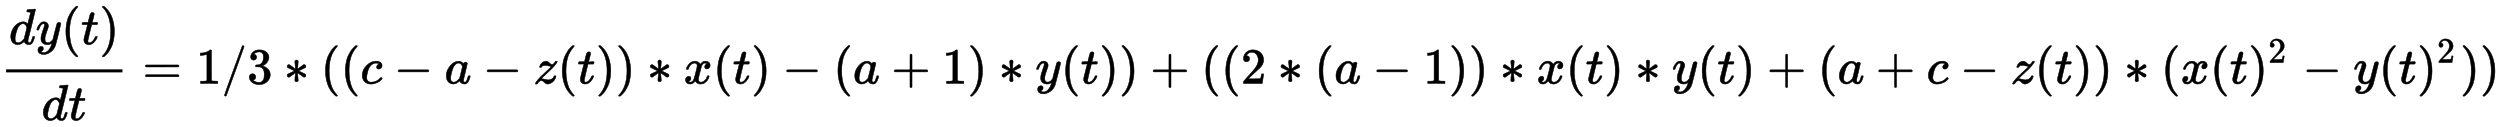
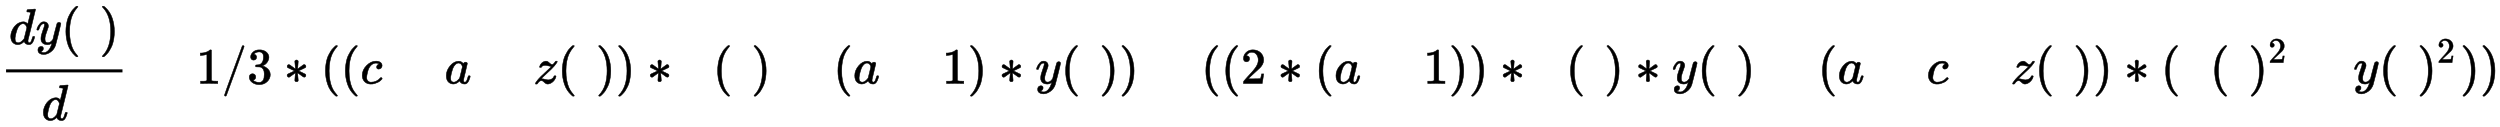
<svg xmlns="http://www.w3.org/2000/svg" xmlns:xlink="http://www.w3.org/1999/xlink" width="114.918ex" height="5.843ex" style="vertical-align: -2.005ex;" viewBox="0 -1652.5 49478.3 2515.6">
  <defs>
    <path stroke-width="10" id="E1-MJMATHI-64" d="M366 683Q367 683 438 688T511 694Q523 694 523 686Q523 679 450 384T375 83T374 68Q374 26 402 26Q411 27 422 35Q443 55 463 131Q469 151 473 152Q475 153 483 153H487H491Q506 153 506 145Q506 140 503 129Q490 79 473 48T445 8T417 -8Q409 -10 393 -10Q359 -10 336 5T306 36L300 51Q299 52 296 50Q294 48 292 46Q233 -10 172 -10Q117 -10 75 30T33 157Q33 205 53 255T101 341Q148 398 195 420T280 442Q336 442 364 400Q369 394 369 396Q370 400 396 505T424 616Q424 629 417 632T378 637H357Q351 643 351 645T353 664Q358 683 366 683ZM352 326Q329 405 277 405Q242 405 210 374T160 293Q131 214 119 129Q119 126 119 118T118 106Q118 61 136 44T179 26Q233 26 290 98L298 109L352 326Z" />
    <path stroke-width="10" id="E1-MJMATHI-79" d="M21 287Q21 301 36 335T84 406T158 442Q199 442 224 419T250 355Q248 336 247 334Q247 331 231 288T198 191T182 105Q182 62 196 45T238 27Q261 27 281 38T312 61T339 94Q339 95 344 114T358 173T377 247Q415 397 419 404Q432 431 462 431Q475 431 483 424T494 412T496 403Q496 390 447 193T391 -23Q363 -106 294 -155T156 -205Q111 -205 77 -183T43 -117Q43 -95 50 -80T69 -58T89 -48T106 -45Q150 -45 150 -87Q150 -107 138 -122T115 -142T102 -147L99 -148Q101 -153 118 -160T152 -167H160Q177 -167 186 -165Q219 -156 247 -127T290 -65T313 -9T321 21L315 17Q309 13 296 6T270 -6Q250 -11 231 -11Q185 -11 150 11T104 82Q103 89 103 113Q103 170 138 262T173 379Q173 380 173 381Q173 390 173 393T169 400T158 404H154Q131 404 112 385T82 344T65 302T57 280Q55 278 41 278H27Q21 284 21 287Z" />
    <path stroke-width="10" id="E1-MJMAIN-28" d="M94 250Q94 319 104 381T127 488T164 576T202 643T244 695T277 729T302 750H315H319Q333 750 333 741Q333 738 316 720T275 667T226 581T184 443T167 250T184 58T225 -81T274 -167T316 -220T333 -241Q333 -250 318 -250H315H302L274 -226Q180 -141 137 -14T94 250Z" />
-     <path stroke-width="10" id="E1-MJMATHI-74" d="M26 385Q19 392 19 395Q19 399 22 411T27 425Q29 430 36 430T87 431H140L159 511Q162 522 166 540T173 566T179 586T187 603T197 615T211 624T229 626Q247 625 254 615T261 596Q261 589 252 549T232 470L222 433Q222 431 272 431H323Q330 424 330 420Q330 398 317 385H210L174 240Q135 80 135 68Q135 26 162 26Q197 26 230 60T283 144Q285 150 288 151T303 153H307Q322 153 322 145Q322 142 319 133Q314 117 301 95T267 48T216 6T155 -11Q125 -11 98 4T59 56Q57 64 57 83V101L92 241Q127 382 128 383Q128 385 77 385H26Z" />
    <path stroke-width="10" id="E1-MJMAIN-29" d="M60 749L64 750Q69 750 74 750H86L114 726Q208 641 251 514T294 250Q294 182 284 119T261 12T224 -76T186 -143T145 -194T113 -227T90 -246Q87 -249 86 -250H74Q66 -250 63 -250T58 -247T55 -238Q56 -237 66 -225Q221 -64 221 250T66 725Q56 737 55 738Q55 746 60 749Z" />
-     <path stroke-width="10" id="E1-MJMAIN-3D" d="M56 347Q56 360 70 367H707Q722 359 722 347Q722 336 708 328L390 327H72Q56 332 56 347ZM56 153Q56 168 72 173H708Q722 163 722 153Q722 140 707 133H70Q56 140 56 153Z" />
    <path stroke-width="10" id="E1-MJMAIN-31" d="M213 578L200 573Q186 568 160 563T102 556H83V602H102Q149 604 189 617T245 641T273 663Q275 666 285 666Q294 666 302 660V361L303 61Q310 54 315 52T339 48T401 46H427V0H416Q395 3 257 3Q121 3 100 0H88V46H114Q136 46 152 46T177 47T193 50T201 52T207 57T213 61V578Z" />
    <path stroke-width="10" id="E1-MJMAIN-2F" d="M423 750Q432 750 438 744T444 730Q444 725 271 248T92 -240Q85 -250 75 -250Q68 -250 62 -245T56 -231Q56 -221 230 257T407 740Q411 750 423 750Z" />
    <path stroke-width="10" id="E1-MJMAIN-33" d="M127 463Q100 463 85 480T69 524Q69 579 117 622T233 665Q268 665 277 664Q351 652 390 611T430 522Q430 470 396 421T302 350L299 348Q299 347 308 345T337 336T375 315Q457 262 457 175Q457 96 395 37T238 -22Q158 -22 100 21T42 130Q42 158 60 175T105 193Q133 193 151 175T169 130Q169 119 166 110T159 94T148 82T136 74T126 70T118 67L114 66Q165 21 238 21Q293 21 321 74Q338 107 338 175V195Q338 290 274 322Q259 328 213 329L171 330L168 332Q166 335 166 348Q166 366 174 366Q202 366 232 371Q266 376 294 413T322 525V533Q322 590 287 612Q265 626 240 626Q208 626 181 615T143 592T132 580H135Q138 579 143 578T153 573T165 566T175 555T183 540T186 520Q186 498 172 481T127 463Z" />
    <path stroke-width="10" id="E1-MJMAIN-2217" d="M229 286Q216 420 216 436Q216 454 240 464Q241 464 245 464T251 465Q263 464 273 456T283 436Q283 419 277 356T270 286L328 328Q384 369 389 372T399 375Q412 375 423 365T435 338Q435 325 425 315Q420 312 357 282T289 250L355 219L425 184Q434 175 434 161Q434 146 425 136T401 125Q393 125 383 131T328 171L270 213Q283 79 283 63Q283 53 276 44T250 35Q231 35 224 44T216 63Q216 80 222 143T229 213L171 171Q115 130 110 127Q106 124 100 124Q87 124 76 134T64 161Q64 166 64 169T67 175T72 181T81 188T94 195T113 204T138 215T170 230T210 250L74 315Q65 324 65 338Q65 353 74 363T98 374Q106 374 116 368T171 328L229 286Z" />
    <path stroke-width="10" id="E1-MJMATHI-63" d="M34 159Q34 268 120 355T306 442Q362 442 394 418T427 355Q427 326 408 306T360 285Q341 285 330 295T319 325T330 359T352 380T366 386H367Q367 388 361 392T340 400T306 404Q276 404 249 390Q228 381 206 359Q162 315 142 235T121 119Q121 73 147 50Q169 26 205 26H209Q321 26 394 111Q403 121 406 121Q410 121 419 112T429 98T420 83T391 55T346 25T282 0T202 -11Q127 -11 81 37T34 159Z" />
-     <path stroke-width="10" id="E1-MJMAIN-2212" d="M84 237T84 250T98 270H679Q694 262 694 250T679 230H98Q84 237 84 250Z" />
    <path stroke-width="10" id="E1-MJMATHI-61" d="M33 157Q33 258 109 349T280 441Q331 441 370 392Q386 422 416 422Q429 422 439 414T449 394Q449 381 412 234T374 68Q374 43 381 35T402 26Q411 27 422 35Q443 55 463 131Q469 151 473 152Q475 153 483 153H487Q506 153 506 144Q506 138 501 117T481 63T449 13Q436 0 417 -8Q409 -10 393 -10Q359 -10 336 5T306 36L300 51Q299 52 296 50Q294 48 292 46Q233 -10 172 -10Q117 -10 75 30T33 157ZM351 328Q351 334 346 350T323 385T277 405Q242 405 210 374T160 293Q131 214 119 129Q119 126 119 118T118 106Q118 61 136 44T179 26Q217 26 254 59T298 110Q300 114 325 217T351 328Z" />
    <path stroke-width="10" id="E1-MJMATHI-7A" d="M347 338Q337 338 294 349T231 360Q211 360 197 356T174 346T162 335T155 324L153 320Q150 317 138 317Q117 317 117 325Q117 330 120 339Q133 378 163 406T229 440Q241 442 246 442Q271 442 291 425T329 392T367 375Q389 375 411 408T434 441Q435 442 449 442H462Q468 436 468 434Q468 430 463 420T449 399T432 377T418 358L411 349Q368 298 275 214T160 106L148 94L163 93Q185 93 227 82T290 71Q328 71 360 90T402 140Q406 149 409 151T424 153Q443 153 443 143Q443 138 442 134Q425 72 376 31T278 -11Q252 -11 232 6T193 40T155 57Q111 57 76 -3Q70 -11 59 -11H54H41Q35 -5 35 -2Q35 13 93 84Q132 129 225 214T340 322Q352 338 347 338Z" />
-     <path stroke-width="10" id="E1-MJMATHI-78" d="M52 289Q59 331 106 386T222 442Q257 442 286 424T329 379Q371 442 430 442Q467 442 494 420T522 361Q522 332 508 314T481 292T458 288Q439 288 427 299T415 328Q415 374 465 391Q454 404 425 404Q412 404 406 402Q368 386 350 336Q290 115 290 78Q290 50 306 38T341 26Q378 26 414 59T463 140Q466 150 469 151T485 153H489Q504 153 504 145Q504 144 502 134Q486 77 440 33T333 -11Q263 -11 227 52Q186 -10 133 -10H127Q78 -10 57 16T35 71Q35 103 54 123T99 143Q142 143 142 101Q142 81 130 66T107 46T94 41L91 40Q91 39 97 36T113 29T132 26Q168 26 194 71Q203 87 217 139T245 247T261 313Q266 340 266 352Q266 380 251 392T217 404Q177 404 142 372T93 290Q91 281 88 280T72 278H58Q52 284 52 289Z" />
-     <path stroke-width="10" id="E1-MJMAIN-2B" d="M56 237T56 250T70 270H369V420L370 570Q380 583 389 583Q402 583 409 568V270H707Q722 262 722 250T707 230H409V-68Q401 -82 391 -82H389H387Q375 -82 369 -68V230H70Q56 237 56 250Z" />
    <path stroke-width="10" id="E1-MJMAIN-32" d="M109 429Q82 429 66 447T50 491Q50 562 103 614T235 666Q326 666 387 610T449 465Q449 422 429 383T381 315T301 241Q265 210 201 149L142 93L218 92Q375 92 385 97Q392 99 409 186V189H449V186Q448 183 436 95T421 3V0H50V19V31Q50 38 56 46T86 81Q115 113 136 137Q145 147 170 174T204 211T233 244T261 278T284 308T305 340T320 369T333 401T340 431T343 464Q343 527 309 573T212 619Q179 619 154 602T119 569T109 550Q109 549 114 549Q132 549 151 535T170 489Q170 464 154 447T109 429Z" />
  </defs>
  <g stroke="currentColor" fill="currentColor" stroke-width="0" transform="matrix(1 0 0 -1 0 0)">
    <g transform="translate(120,0)">
      <rect stroke="none" width="2304" height="60" x="0" y="220" />
      <g transform="translate(60,779)">
        <use xlink:href="#E1-MJMATHI-64" x="0" y="0" />
        <use xlink:href="#E1-MJMATHI-79" x="528" y="0" />
        <use xlink:href="#E1-MJMAIN-28" x="1030" y="0" />
        <use xlink:href="#E1-MJMATHI-74" x="1424" y="0" />
        <use xlink:href="#E1-MJMAIN-29" x="1790" y="0" />
      </g>
      <g transform="translate(705,-724)">
        <use xlink:href="#E1-MJMATHI-64" x="0" y="0" />
        <use xlink:href="#E1-MJMATHI-74" x="528" y="0" />
      </g>
    </g>
    <use xlink:href="#E1-MJMAIN-3D" x="2821" y="0" />
    <use xlink:href="#E1-MJMAIN-31" x="3882" y="0" />
    <use xlink:href="#E1-MJMAIN-2F" x="4387" y="0" />
    <use xlink:href="#E1-MJMAIN-33" x="4892" y="0" />
    <use xlink:href="#E1-MJMAIN-2217" x="5619" y="0" />
    <use xlink:href="#E1-MJMAIN-28" x="6347" y="0" />
    <use xlink:href="#E1-MJMAIN-28" x="6741" y="0" />
    <use xlink:href="#E1-MJMATHI-63" x="7135" y="0" />
    <use xlink:href="#E1-MJMAIN-2212" x="7795" y="0" />
    <use xlink:href="#E1-MJMATHI-61" x="8800" y="0" />
    <use xlink:href="#E1-MJMAIN-2212" x="9556" y="0" />
    <use xlink:href="#E1-MJMATHI-7A" x="10561" y="0" />
    <use xlink:href="#E1-MJMAIN-28" x="11034" y="0" />
    <use xlink:href="#E1-MJMATHI-74" x="11428" y="0" />
    <use xlink:href="#E1-MJMAIN-29" x="11794" y="0" />
    <use xlink:href="#E1-MJMAIN-29" x="12188" y="0" />
    <use xlink:href="#E1-MJMAIN-2217" x="12805" y="0" />
    <use xlink:href="#E1-MJMATHI-78" x="13532" y="0" />
    <use xlink:href="#E1-MJMAIN-28" x="14109" y="0" />
    <use xlink:href="#E1-MJMATHI-74" x="14503" y="0" />
    <use xlink:href="#E1-MJMAIN-29" x="14869" y="0" />
    <use xlink:href="#E1-MJMAIN-2212" x="15485" y="0" />
    <use xlink:href="#E1-MJMAIN-28" x="16490" y="0" />
    <use xlink:href="#E1-MJMATHI-61" x="16884" y="0" />
    <use xlink:href="#E1-MJMAIN-2B" x="17641" y="0" />
    <use xlink:href="#E1-MJMAIN-31" x="18646" y="0" />
    <use xlink:href="#E1-MJMAIN-29" x="19151" y="0" />
    <use xlink:href="#E1-MJMAIN-2217" x="19767" y="0" />
    <use xlink:href="#E1-MJMATHI-79" x="20494" y="0" />
    <use xlink:href="#E1-MJMAIN-28" x="20996" y="0" />
    <use xlink:href="#E1-MJMATHI-74" x="21390" y="0" />
    <use xlink:href="#E1-MJMAIN-29" x="21756" y="0" />
    <use xlink:href="#E1-MJMAIN-29" x="22150" y="0" />
    <use xlink:href="#E1-MJMAIN-2B" x="22766" y="0" />
    <use xlink:href="#E1-MJMAIN-28" x="23772" y="0" />
    <use xlink:href="#E1-MJMAIN-28" x="24166" y="0" />
    <use xlink:href="#E1-MJMAIN-32" x="24560" y="0" />
    <use xlink:href="#E1-MJMAIN-2217" x="25287" y="0" />
    <use xlink:href="#E1-MJMAIN-28" x="26014" y="0" />
    <use xlink:href="#E1-MJMATHI-61" x="26408" y="0" />
    <use xlink:href="#E1-MJMAIN-2212" x="27164" y="0" />
    <use xlink:href="#E1-MJMAIN-31" x="28170" y="0" />
    <use xlink:href="#E1-MJMAIN-29" x="28675" y="0" />
    <use xlink:href="#E1-MJMAIN-29" x="29069" y="0" />
    <use xlink:href="#E1-MJMAIN-2217" x="29685" y="0" />
    <use xlink:href="#E1-MJMATHI-78" x="30412" y="0" />
    <use xlink:href="#E1-MJMAIN-28" x="30989" y="0" />
    <use xlink:href="#E1-MJMATHI-74" x="31383" y="0" />
    <use xlink:href="#E1-MJMAIN-29" x="31749" y="0" />
    <use xlink:href="#E1-MJMAIN-2217" x="32365" y="0" />
    <use xlink:href="#E1-MJMATHI-79" x="33092" y="0" />
    <use xlink:href="#E1-MJMAIN-28" x="33594" y="0" />
    <use xlink:href="#E1-MJMATHI-74" x="33988" y="0" />
    <use xlink:href="#E1-MJMAIN-29" x="34354" y="0" />
    <use xlink:href="#E1-MJMAIN-2B" x="34971" y="0" />
    <use xlink:href="#E1-MJMAIN-28" x="35976" y="0" />
    <use xlink:href="#E1-MJMATHI-61" x="36370" y="0" />
    <use xlink:href="#E1-MJMAIN-2B" x="37126" y="0" />
    <use xlink:href="#E1-MJMATHI-63" x="38131" y="0" />
    <use xlink:href="#E1-MJMAIN-2212" x="38791" y="0" />
    <use xlink:href="#E1-MJMATHI-7A" x="39797" y="0" />
    <use xlink:href="#E1-MJMAIN-28" x="40270" y="0" />
    <use xlink:href="#E1-MJMATHI-74" x="40664" y="0" />
    <use xlink:href="#E1-MJMAIN-29" x="41030" y="0" />
    <use xlink:href="#E1-MJMAIN-29" x="41424" y="0" />
    <use xlink:href="#E1-MJMAIN-2217" x="42040" y="0" />
    <use xlink:href="#E1-MJMAIN-28" x="42767" y="0" />
    <use xlink:href="#E1-MJMATHI-78" x="43161" y="0" />
    <use xlink:href="#E1-MJMAIN-28" x="43738" y="0" />
    <use xlink:href="#E1-MJMATHI-74" x="44132" y="0" />
    <g transform="translate(44498,0)">
      <use xlink:href="#E1-MJMAIN-29" x="0" y="0" />
      <use transform="scale(0.707)" xlink:href="#E1-MJMAIN-32" x="557" y="583" />
    </g>
    <use xlink:href="#E1-MJMAIN-2212" x="45571" y="0" />
    <use xlink:href="#E1-MJMATHI-79" x="46577" y="0" />
    <use xlink:href="#E1-MJMAIN-28" x="47079" y="0" />
    <use xlink:href="#E1-MJMATHI-74" x="47473" y="0" />
    <g transform="translate(47839,0)">
      <use xlink:href="#E1-MJMAIN-29" x="0" y="0" />
      <use transform="scale(0.707)" xlink:href="#E1-MJMAIN-32" x="557" y="583" />
    </g>
    <use xlink:href="#E1-MJMAIN-29" x="48690" y="0" />
    <use xlink:href="#E1-MJMAIN-29" x="49084" y="0" />
  </g>
</svg>